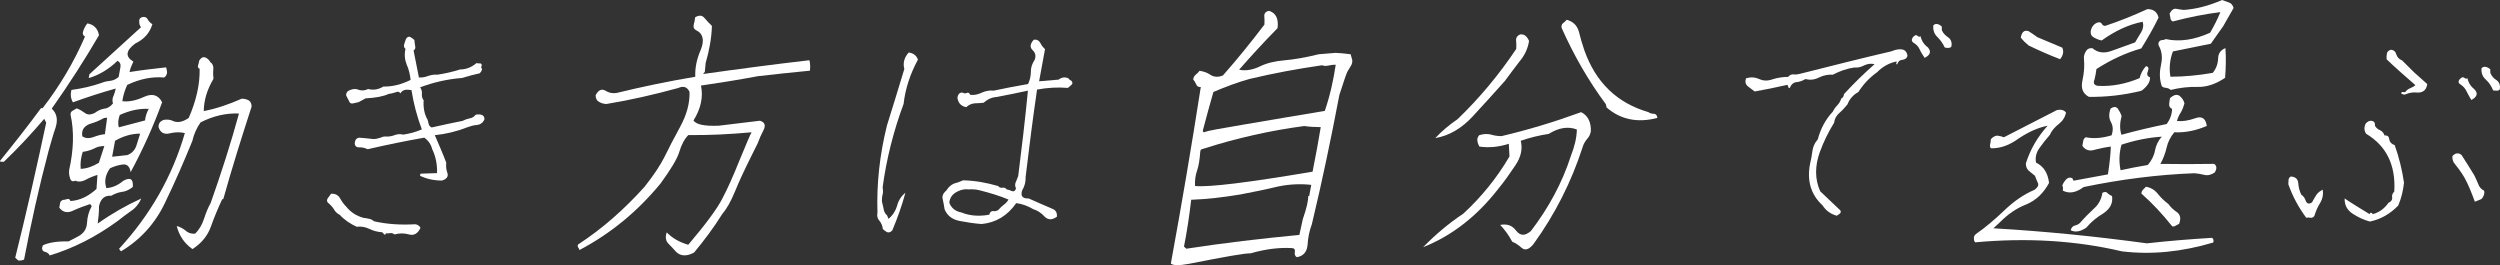
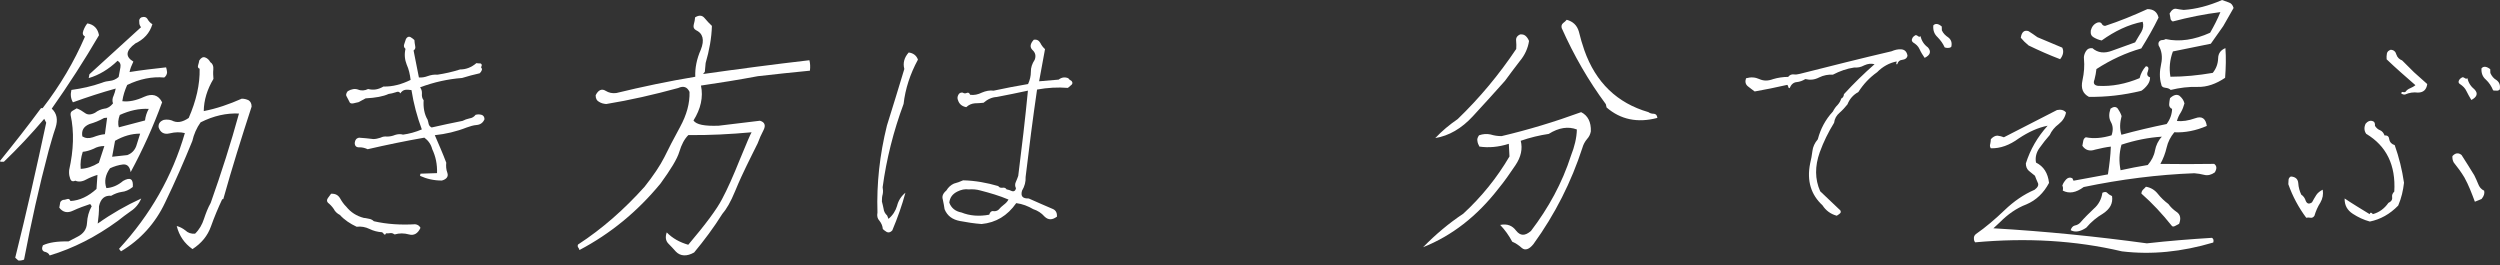
<svg xmlns="http://www.w3.org/2000/svg" id="_レイヤー_2" version="1.1" viewBox="0 0 643.908 68.291">
  <rect x="0" y="0" width="643.908" height="68.291" fill="#333333" stroke="none" />
  <defs>
    <style>
      .st0 {
        fill: #fff;
      }

      .st1 {
        fill: none;
        stroke: #fff;
        stroke-linecap: round;
        stroke-linejoin: round;
      }

      .st2 {
        display: none;
      }
    </style>
  </defs>
  <g id="_レイヤー_3">
    <g>
      <g>
        <path class="st0" d="M.379,41.658c-.222.072-.335-.07-.379-.212,3.604-4.463,7.137-8.926,10.57-13.602h.418c4.478-5.809,8.114-11.972,10.897-18.417-.562-.354-.693-.779-.41-1.558.27-.708.595-1.346,1.034-1.842,1.688.282,2.677,1.344,2.992,3.044-3.758,6.446-7.838,12.75-12.172,18.914,1.312,1.204,1.639,2.832.984,4.886-.738,2.125-1.241,4.108-1.788,5.95-2.48,9.349-4.543,18.698-6.328,28.047-.526.212-1.096.284-1.5.213l-.775-.708c2.896-11.616,5.514-23.231,7.98-34.776l-.514-.991c-3.373,3.967-6.834,7.651-10.382,11.052,0,0-.627,0-.627,0ZM19.948,60.984c1.536-.78,2.37-1.913,2.46-3.542.077-1.558.488-3.045,1.21-4.321l-.384-.566c-1.482.496-2.897.992-4.419,1.701-1.453.708-2.654.426-3.547-.777.065-.354.143-.779.208-1.133-.004-.354.256-.637.713-.85.278,0,.639-.072,1.083-.213.375-.142.696,0,.884.495,2.393-.143,4.607-1.206,6.698-3.118l.246-3.612c-.957.283-2.01.709-2.937,1.205-1.009.567-1.997.638-2.768.284-.761.354-1.196.071-1.388-.778-.231-.637-.253-1.275-.193-1.983,1.144-5.099,1.317-9.845.37-14.164-.048-.496.087-.85.473-1.063.388-.213.705-.425,1.092-.638.784.283,1.472.707,2.146,1.203.675.496,1.51.495,2.589-.072.731-.567,1.562-.922,2.423-1.063.848-.071,1.566-.567,2.196-1.347-.231-.637-.171-1.346.155-1.983.256-.637.43-1.204.547-1.841-3.593.993-7.295,2.198-11.024,3.545-.583-.991-.667-2.054-.39-3.187,2.641-.355,5.251-.923,7.857-1.844.679-.284,1.401-.426,2.11-.496.708-.072,1.457-.355,2.201-.993.156-.85.312-1.7.455-2.479s-.101-1.346-.732-1.7c-2.283,2.196-4.784,3.685-7.434,4.465l.182-.992,13.293-12.115c-.284-.354-.484-.779-.45-1.345-.105-.567.112-.992.569-1.205.735-.212,1.267-.071,1.58.496.314.566.724.991,1.229,1.274-.708,2.337-2.178,3.896-4.391,4.959-2.496,1.842-2.643,3.4-.51,4.674-.447.921-.825,1.842-.981,2.692,3.085-.498,6.213-.853,9.411-1.208.131.425.206.779.253,1.275-.021.496-.251.992-.734,1.346-3.081-.282-6.331.356-9.542,1.916-.594,1.345-1.05,2.691-1.253,4.179,1.632.212,3.507-.144,5.638-1.135,2.049-.921,3.642-.498,4.614,1.415-2.245,6.162-4.937,12.112-8.104,17.991-.228-1.416-.876-2.053-1.933-1.982-1.209.142-2.319.496-3.385.993-1.217,1.7-1.529,3.4-.936,5.099,1.475-.071,2.984-.709,4.307-1.843,1.866-1.063,2.667-.497,2.499,1.558-.979.779-1.962,1.204-2.879,1.275-.932.142-1.833.496-2.689.992-1.645-.141-2.706.709-3.139,2.692.019,1.417-.116,2.904-.331,4.462,3.601-2.551,7.332-4.678,11.208-6.45-.607,1.417-1.499,2.479-2.686,3.259-1.119.779-2.249,1.63-3.31,2.48-5.626,4.109-11.464,7.086-17.581,8.93-.244-.567-.75-.85-1.419-.991-.575-.283-.68-.85-.328-1.629,1.522-.709,3.676-1.063,6.587-.995l2.31-1.205v.003ZM26.88,37.611c-.975,0-1.919.213-2.775.709-.983.425-1.94.709-2.789.781-.481,1.487-.672,2.904-.527,4.391,1.545-.071,3.028-.567,4.673-1.56,0,0,1.418-4.321,1.418-4.321ZM23.954,35.346c1.123-.426,2.079-.709,3.068-.78l.57-4.25-.779.071c-1.243.709-2.518,1.205-3.767,1.56-1.509.638-2.109,1.63-1.838,3.188.814.496,1.637.566,2.746.212h0ZM32.788,39.945c1.123-.425,1.892-1.205,2.309-2.337.36-1.205.682-2.196,1.002-3.188-2.228,0-4.364.639-6.465,1.844l-.753,4.108s3.907-.427,3.907-.427ZM30.619,32.794c2.192-.568,4.385-1.135,6.73-1.773.125-1.062.446-2.054.964-2.975-2.481-.141-4.952.427-7.458,1.562-.417,1.133-.542,2.195-.236,3.187h0ZM62.257,25.416c.626,0,1.227.142,1.802.425.491.354.749.849.745,1.628-2.557,7.862-5.056,15.794-7.289,23.798l-.292.071c-1.029,2.196-2.015,4.533-2.874,6.942-.873,2.479-2.477,4.391-4.769,5.879-2.095-1.486-3.415-3.398-4.062-5.947.797.212,1.498.566,2.229,1.132.649.637,1.502.92,2.491.849,1.099-1.063,1.821-2.337,2.302-3.825.469-1.417,1.008-2.833,1.729-4.108,2.738-7.72,5.187-15.37,7.286-23.02-3.246-.14-6.51.569-9.885,2.27-1.025,1.417-1.755,3.117-2.136,4.817-2.145,5.242-4.442,10.554-7.019,15.866-2.505,5.312-6.349,9.563-11.35,12.54l-.51-.637c8.086-8.785,13.734-18.702,16.958-29.821-1.201-.283-2.455-.282-3.911.072-1.458.354-2.399-.211-2.848-1.556-.109-.921.355-1.559,1.325-1.913.793-.142,1.406-.071,2.063.141,1.332.708,2.694.495,4.364-.639,1.919-4.392,2.908-8.642,2.812-12.678-.391-.142-.548-.424-.388-.92.147-.425.225-.85.29-1.204.479-.709.949-.992,1.536-.78.588.212.998.637,1.312,1.204.561.354.862.991.776,1.841s-.033,1.7.033,2.479c-1.608,2.692-2.463,5.454-2.496,8.287,3.32-.639,6.591-1.773,9.776-3.191v-.002Z" />
        <path class="st0" d="M106.942,57.762c.613.071,1.049.354,1.362.92-.689,1.488-1.699,2.055-2.957,1.702-1.258-.354-2.511-.354-3.69,0-.309-.213-.631-.354-.979-.354-.431.072-.849.072-1.266.072-.135.354-.287.425-.527.212-.1-.212-.283-.354-.466-.496-1.17-.07-2.232-.354-3.256-.849-1.022-.495-2.098-.707-3.307-.565-1.668-.779-3.157-1.769-4.315-3.043-.701-.354-1.293-.92-1.594-1.558-.383-.566-.906-1.132-1.455-1.557-.353-.354-.344-.779-.057-1.204.286-.425.56-.779.833-1.133,1.127-.071,1.815.354,2.299,1.132.471.849,1.024,1.628,1.617,2.194,1.132,1.417,2.622,2.407,4.549,2.902.418,0,.81.141,1.284.212.475.07.923.283,1.276.636,3.408.778,6.919.989,10.649.775h0ZM92.31,26.324c-.431.071-.875.213-1.235.284-.362.071-.709.071-.949-.141-.258-.496-.515-.991-.772-1.487-.34-.425-.249-.921.204-1.487.938-.567,1.87-.708,2.654-.426.84.354,1.759.282,2.602-.143,1.397.354,2.62.141,3.946-.639,2.354.07,4.7-.568,6.996-1.703-.158-1.416-.469-2.762-1.014-3.965-.475-1.204-.646-2.549-.303-4.037-.366-.283-.497-.707-.35-1.132.162-.496.322-.992.469-1.417.3-.496.688-.708,1.136-.497.379.212.744.496,1.041.779.048.496.083,1.062.202,1.559.118.495-.017.849-.417,1.133.49,2.266.883,4.673,1.373,6.94.753.07,1.545-.072,2.293-.355.817-.284,1.609-.426,2.501-.355,1.862-.284,3.82-.709,5.817-1.348,1.462,0,2.876-.497,4.198-1.63.266.07.613.07,1.031.07.392.142.466.496.166.992.17.212.271.425.219.708-.134.354-.326.637-.574.85-1.527.354-2.984.709-4.537,1.206-3.673.285-7.227,1.065-10.816,2.413.339.425.514.991.48,1.557-.061.708.044,1.275.441,1.771-.129,1.841.173,3.611,1.026,5.027.075.354.219.708.28,1.133.131.424.371.637.75.849,2.61-.567,5.304-1.206,7.971-1.703.539-.284,1.135-.496,1.788-.638.64-.071,1.192-.425,1.561-.921.513-.142,1-.143,1.532,0,.461.141.744.495.767,1.132-.378.92-1.096,1.417-2.014,1.488s-1.736.354-2.553.638c-2.702,1.063-5.464,1.702-8.232,1.986.977,2.266,2.011,4.603,2.948,7.081-.085.85-.045,1.771.286,2.621.319.92-.16,1.628-1.409,1.983-2.089,0-3.891-.423-5.627-1.202l.104-.566,4.273-.143c.068-2.267-.334-4.249-1.237-6.161-.323-1.274-1.046-2.266-2.031-2.973-4.89.852-9.667,1.845-14.61,2.98-.574-.283-1.302-.495-2.067-.495-.848.071-1.257-.354-1.254-1.132.073-.779.43-1.204,1.083-1.346,1.24.07,2.467.211,3.695.353.626,0,1.209-.143,1.875-.355.54-.284,1.11-.355,1.654-.284.696,0,1.418-.142,2.097-.426.665-.212,1.375-.284,2.032-.072,1.571-.213,3.18-.639,4.842-1.347-1.213-3.257-2.121-6.656-2.667-10.126-.544-.07-1.088-.141-1.588-.07-.5.07-.983.425-1.283.921-.201-.425-.592-.566-1.201-.283-.666.213-1.249.355-1.819.426-1.37.638-3.315.993-5.917,1.136l-1.853.992-.004-.003Z" />
        <path class="st0" d="M181.089,19.065c9.006-1.278,18.139-2.486,27.386-3.552.205.779.245,1.699.133,2.691-4.534.426-8.942.924-13.419,1.421-4.904.923-9.781,1.704-14.646,2.414.638,2.974-.061,6.02-1.928,8.995.71,1.062,2.86,1.485,6.507,1.342,3.489-.426,7.048-.852,10.608-1.279,1.257.354,1.52,1.203.964,2.337-.639,1.204-1.125,2.337-1.542,3.471-1.194,2.337-2.116,4.321-2.875,5.808-.786,1.629-1.803,3.754-2.936,6.517-1.134,2.762-2.25,4.675-3.307,5.879-2.167,3.471-4.658,6.801-7.249,9.918-1.866,1.063-3.524.992-4.695-.211-.636-.708-1.272-1.416-1.921-2.053-.705-.708-.872-1.7-.442-2.904,1.524,1.558,3.361,2.548,5.542,3.185,4.442-5.242,7.398-9.209,8.701-11.759,1.373-2.55,2.915-6.021,4.587-10.2,1.754-4.25,2.739-6.587,3.026-7.012-5.521.498-10.935.783-16.283.714-1.017.992-1.778,2.48-2.311,4.25-.56,1.912-2.237,4.604-4.85,8.217-6.003,7.296-12.96,12.965-20.898,17.146-.031-.212-.131-.425-.301-.637s-.187-.495-.066-.779c6.324-4.11,11.981-9.141,17.14-14.878,2.356-2.976,3.995-5.456,5.081-7.58,1.017-2.125,2.402-4.746,4.087-7.863,1.686-3.116,2.497-6.021,2.417-8.995-.602-1.274-1.512-1.628-2.952-.991-6.229,1.702-12.407,3.122-18.507,4.115-.753-.07-1.284-.212-1.846-.565-.574-.283-.888-.85-.872-1.7.665-1.346,1.579-1.771,2.575-1.134.814.495,1.681.708,2.751.565,6.704-1.632,13.509-3.05,20.331-4.187-.084-2.195.344-4.533,1.413-6.941,1.024-2.55.571-4.25-1.293-5.099-.504-.283-.693-.778-.493-1.487.173-.566.29-1.204.325-1.771,1.022-.638,1.844-.567,2.467.211.624.778,1.216,1.345,1.865,1.982-.084,3.116-.669,6.303-1.614,9.562l-.208,2.266-.452.567v.004Z" />
        <path class="st0" d="M228.433,32.36c1.537-4.958,3.047-9.774,4.487-14.591-.411-1.557-.011-2.974,1.128-4.249,1.158.141,2.016.778,2.377,1.84-1.998,3.683-3.257,7.508-3.693,11.403-2.608,7.012-4.421,14.237-5.398,21.46.105.566.141,1.133.024,1.771-.174.567-.234,1.275-.212,1.913.161.637.324,1.274.429,1.841.078.708.392,1.274.928,1.77l.332.85c1.061-.85,1.838-2.054,2.212-3.329.316-1.346,1.094-2.55,2.155-3.4-.876,3.258-2.017,6.445-3.38,9.704-.439.496-.953.637-1.401.425-.379-.212-.745-.495-1.041-.778-.066-.779-.354-1.487-.864-2.125-.522-.566-.683-1.203-.514-2.124-.238-7.437.569-14.873,2.433-22.38h-.002ZM275.053,22.639c-2.607-.211-5.209-.068-7.946.429-1.086,7.436-2.058,15.014-2.948,22.521.058,1.204-.22,2.337-.928,3.542-.399,1.417.18,2.053,1.725,1.982,2.129.919,4.244,1.91,6.317,2.759.701.354,1.001.991.972,1.912-1.214.92-2.258.921-3.203,0-.806-.921-1.803-1.558-2.921-1.911-1.319-.778-2.748-1.345-4.379-1.556-2.269,3.258-5.239,5.03-8.925,5.385-1.854-.141-3.751-.423-5.566-.776-1.884-.354-3.248-1.273-3.967-3.043-.079-.708-.272-1.558-.451-2.479-.262-.85.007-1.559.916-2.337.503-.85,1.165-1.417,1.926-1.771.805-.213,1.623-.497,2.383-.851,3.121.069,6.15.635,9.058,1.483.213.354.605.496,1.105.424.5-.071.823.07,1.036.424.475.071.867.212,1.315.425.587.212.987-.071,1.104-.709-.258-.495-.292-1.062-.063-1.558.244-.567.487-1.134.647-1.629.933-7.365,1.797-14.731,2.495-21.955-2.68.568-5.36,1.135-8.027,1.632-1.266.071-2.332.567-3.406,1.489-.778.071-1.557.142-2.253.142-.779.071-1.528.355-2.201.993-1.075-.212-1.807-.778-2.112-1.77-.202-.424-.193-.85.038-1.346.23-.496.617-.708,1.161-.638.31.213.645.284,1.101.071.304-.142.627,0,.814.496,1.018.141,2.032-.072,3.028-.568.983-.425,2.066-.638,3.016-.497,2.972-.639,5.93-1.207,8.875-1.703.46-.992.725-2.055.724-3.187-.027-.992.307-2.054.977-3.046.39-.991.198-1.841-.577-2.549-.705-.708-.62-1.558.341-2.621.723-.142,1.297.141,1.668.778.357.708.753,1.204,1.233,1.629-.507,2.762-1.014,5.524-1.52,8.286,1.697-.143,3.324-.285,5.021-.427.813-.637,1.661-.709,2.501-.355.213.354.536.496.845.708.34.424.262.849-.29,1.204l-.661.566.002.002ZM258.531,52.744c.483-.354.908-.779,1.221-1.346-2.325-.991-4.771-1.698-7.23-2.334-.992-.283-1.954-.354-3.012-.283-1.018-.141-1.962.072-2.958.568-1.231.637-1.875,1.488-2.051,2.833.506,1.416,1.603,2.266,3.153,2.548,2.071.849,4.539,1.061,7.137.563.186-.637.529-.991,1.004-.921.474.071.976,0,1.388-.354.439-.496.865-.92,1.348-1.275h0Z" />
-         <path class="st0" d="M348.292,15.458c.048.496-.043.991-.343,1.487s-.586.921-.898,1.488c-.326.637-.968,2.621-2.079,6.02-2.084,10.978-4.402,22.098-7.082,33.288-.672,1.771-.997,3.542-1.1,5.241-.142,1.912-1.104,2.975-2.756,3.259-.449-.212-.637-.708-.532-1.274.116-.638-.097-.992-.641-1.062-3.512-.211-7.084.286-10.761,1.35-1.31-.07-6.561.852-15.881,2.698-2.597.497-4.116.426-4.652-.069,2.78-15.157,5.352-30.313,7.714-45.469-.64.071-1.006-.212-1.193-.708-.257-.495-.458-.92-.754-1.204.022-.496.238-.921.652-1.275.413-.354.743-.638.948-.992,1.088.142,2.067.495,2.869,1.062.871.566,1.972.636,3.177.14,3.69-4.18,7.198-8.501,10.688-13.106.047-.637.038-1.346-.028-2.124-.066-.779.374-1.275,1.234-1.417,1.776.566,2.479,2.053,2.176,4.46-3.422,3.472-6.73,7.084-9.9,10.698,1.606.354,3.399.07,5.226-.781,1.84-.922,3.95-1.418,6.426-1.632,2.477-.213,5.422-.71,8.851-1.561l4.312-.356c.835,0,2.133.141,3.904.353l.423,1.487h0ZM337.184,50.588l.546-2.974c-3.139-.353-6.45-.139-9.809.712-1.457.355-4.359.993-8.541,1.774-4.307.71-8.437,1.207-12.57,1.351-.514,4.321-1.102,8.287-1.861,12.041l.593.566c9.742-1.491,19.35-2.628,29.127-3.552l.879-4.037c1.033-2.975,1.467-4.958,1.384-6.021l.252.142v-.002ZM340.18,32.74c-1.463,0-2.843-.069-4.266-.281-8.562,1.137-17.269,3.053-26.074,5.888-.501.072-.679.284-.701.779-.142,1.913-.358,3.471-.814,4.816-.442,1.275-.632,2.691-.519,3.966,3.487.353,13.524-.855,30.267-3.695.823-4.107,1.524-7.932,2.105-11.474h.002ZM344.033,16.664c-.626,0-1.196.071-1.849.212-.652.143-1.14.143-1.657-.07-6.366.923-12.562,2.059-18.753,3.548-3.08.852-6.226,2.057-9.244,3.332-.946,3.259-1.822,6.516-2.724,9.916.048.496.244.567.631.354.387-.213,3.776-.851,10.168-1.917,6.751-1.136,13.658-2.342,20.619-3.478,1.354-3.966,2.221-7.933,2.809-11.898h0Z" />
        <path class="st0" d="M404.628,40.08c.903-2.267,1.472-4.604,1.514-6.729-2.213-.849-4.645-.494-7.24,1.136-2.363.355-4.765.922-7.219,1.773.529,2.053.07,4.178-1.365,6.303-1.434,2.125-2.854,4.179-4.376,6.021-5.56,7.156-11.969,12.115-19.408,15.093,3.174-3.259,6.631-6.164,10.358-8.644,4.691-4.322,8.651-9.21,11.893-14.736l-.168-3.257c-2.663.851-5.209,1.064-7.58.711-.258-.496-.458-.92-.506-1.416-.118-.496.029-.921.411-1.487,1.04-.354,1.958-.426,2.964-.214.923.283,1.803.424,2.847.424,6.912-1.632,13.695-3.688,20.486-6.169,1.724.849,2.596,2.548,2.502,4.957-.144.779-.469,1.416-.99,1.983-.535.637-.956,1.416-1.169,2.195-2.877,8.854-7.043,17.141-12.637,24.863-1.082,1.346-2.122,1.7-2.967.993-.775-.708-1.646-1.274-2.486-1.628-.828-1.558-1.878-3.044-3.105-4.318,1.805-.355,3.106.14,4.112,1.485,1.076,1.345,2.247,1.416,3.817.069,4.489-5.88,8.039-12.326,10.312-19.409h0ZM379.333,29.963c-2.869,3.117-6.145,5.03-9.66,5.598,1.73-1.842,3.7-3.472,5.771-4.889,5.665-5.455,10.668-11.477,15.08-18.065.06-.708.037-1.346-.028-2.125-.079-.708.233-1.274,1.064-1.629.487,0,.905,0,1.327.354.423.354.693.778.937,1.345-.267,1.841-1.093,3.683-2.423,5.241-1.286,1.7-2.56,3.33-3.777,5.03-2.634,2.975-5.421,6.021-8.29,9.139h0ZM413.603,26.833c-4.466-6.017-8.215-12.532-11.371-19.612-.117-.496-.039-.921.373-1.275.4-.283.661-.567.922-.85,1.593.424,2.665,1.416,3.132,3.044.397,1.628.864,3.257,1.414,4.814,2.937,8.285,8.437,13.594,16.503,15.928.365.283.827.424,1.453.424.475.07.771.354.851,1.062-5.121,1.348-9.478.429-13.084-2.686l-.192-.85h0Z" />
        <path class="st0" d="M451.942,23.56c-.549-.424-1.167-.849-1.772-1.345s-.753-1.203-.459-2.054c1.249-.354,2.35-.284,3.442.211,1.093.495,2.207.495,3.551,0,1.18-.355,2.542-.567,3.864-.568.37-.496.896-.709,1.439-.638.475.07,1.044,0,1.559-.143,7.883-1.986,15.696-3.972,23.624-5.816.83-.354,1.635-.567,2.527-.497s1.415.637,1.581,1.628c-.117.637-.6.992-1.31,1.063-.709.071-1.121.425-1.32,1.133h-.279l.13-.708c-1.875.355-3.658,1.347-5.032,2.764-2,1.417-3.566,3.117-4.835,5.101-1.396.779-2.287,1.842-2.812,3.188-.63.779-1.329,1.558-2.073,2.196-.744.638-1.247,1.488-1.373,2.55-1.485,2.408-2.707,4.888-3.688,7.579-1.289,3.612-1.273,6.94.105,10.056l5.217,4.956c.145.354.105.566-.143.779s-.565.425-.8.567c-1.594-.425-2.817-1.344-3.685-2.69-2.918-2.69-4.078-6.23-3.178-10.763.251-.992.459-2.125.598-3.258.112-.992.586-2.055,1.381-2.976.702-2.691,1.98-5.099,3.889-7.154.325-.637.709-1.205,1.217-1.7.439-.496.739-.992.926-1.629.457-.213.673-.638.695-1.134,2.525-2.762,5.151-5.313,7.892-7.722-.866-.212-1.716-.141-2.629.284-.927.497-1.718.638-2.61.568-1.932.284-3.72.922-5.49,1.843-1.171-.07-2.393.143-3.542.71-1.23.638-2.357.709-3.559.426-.705.425-1.453.708-2.231.78-.849.07-1.44.638-1.818,1.559-.209,0-.321-.142-.353-.354-.03-.213-.13-.425-.257-.495l-4.277.922-4.111.78v.002ZM494.032,9.309c.17.212.448.212.626,0,.267,1.204.92,2.195,1.904,2.903.92,1.062.611,1.982-.842,2.692-.496-.708-.98-1.487-1.325-2.266-.344-.779-.949-1.274-1.637-1.699-.366-.283-.441-.637-.224-1.062.135-.354.465-.638.922-.85.195.07.392.142.575.283h.001ZM500.153,7.819c.345.779.937,1.345,1.681,1.84.732.566.994,1.416.742,2.407-.247.213-.539.284-.887.284s-.614-.071-.811-.141c-.444-.992-1.055-1.841-1.817-2.62-.831-.779-1.219-1.699-1.112-3.045.522-.566,1.275-.496,2.177.283l.027.992h0Z" />
        <path class="st0" d="M570.058,62.464c-8.101,2.411-15.902,3.193-23.532,2.275-12.013-2.828-24.624-3.531-37.796-2.322-.17-.212-.326-.496-.318-.921-.048-.496.087-.85.499-1.204,2.554-1.772,5.032-3.897,7.397-6.165,2.364-2.268,4.918-4.039,7.715-5.244.883-.638,1.14-1.275.825-1.842-.301-.637-.532-1.274-.719-1.77-.55-.425-1.028-.85-1.577-1.275-.536-.495-.767-1.132-.764-1.912,1.15-3.612,2.988-6.799,5.609-9.705-2.527.497-4.963,1.631-7.421,3.261-2.414,1.771-4.797,2.622-7.221,2.552-.215-.354-.288-.708-.141-1.134.078-.425.155-.85.151-1.204.521-.566,1.074-.92,1.7-.921.614.071,1.145.212,1.663.424l13.68-7.016c1.014-.213,1.81,0,2.319.636-.208,1.133-.808,2.125-1.868,2.975-1.049.779-1.856,1.771-2.33,2.833-.878.992-1.782,2.125-2.63,3.33-.835,1.133-1.15,2.479-.897,3.754,1.977.991,3.058,2.69,3.355,5.239-1.386,2.621-3.324,4.463-5.817,5.526-2.618.993-4.867,2.623-6.833,4.606l-1.677,1.558c13.363.774,26.625,2.114,39.528,3.879,5.618-.639,11.127-1.066,16.761-1.422.379.212.51.637.337,1.204l.002.005ZM522.467,8.022c.745.495,1.56.991,2.29,1.557l6.4,2.688c.457.92.262,1.982-.546,2.975-2.799-1.062-5.503-2.264-8.124-3.538-.788-.638-1.493-1.345-2.003-1.983.203-1.487.935-2.053,1.982-1.7h.001ZM570.292,42.209c.674.496.753,1.204.153,2.195-.882.638-1.826.851-2.692.638-.866-.212-1.676-.354-2.568-.424-9.464.358-18.944,1.566-28.5,3.553-2.013,1.488-3.735,1.772-5.391.923.091-.496.1-.921-.113-1.274.186-.638.556-1.134.995-1.629.508-.496,1.008-.567,1.583-.284l.301.637,8.862-1.632c.372-2.408.662-4.745.756-7.153-1.279.142-2.585.426-4.043.78-1.413.496-2.531.143-3.298-.99.077-.425.155-.85.233-1.275.078-.425.269-.708.656-.921,2.08.425,4.277.211,6.636-.498.455-1.346.385-2.479-.199-3.47-.515-.992-.528-2.054-.072-3.4.8-.566,1.427-.567,1.88,0,.383.566.753,1.204.972,1.912-.451,1.7-.528,3.258-.048,4.815,3.885-1.064,7.813-1.986,11.647-2.767.917-1.204,1.372-2.55,1.41-3.896-.519-.212-.788-.637-.754-1.204.021-.496.125-1.062.216-1.558.923-.85,1.728-1.063,2.415-.639.605.496,1.115,1.133,1.307,1.982-.212.779-.494,1.559-.902,2.267-.478.708-.83,1.488-1.043,2.267,1.366.141,2.938-.071,4.726-.71,1.719-.638,2.703.07,2.978,1.982-2.797,1.205-5.615,1.773-8.375,1.632-.986,1.205-1.638,2.479-1.981,3.966-.329,1.417-.88,2.904-1.601,4.18,4.582.068,9.177.066,13.855-.006h0ZM542.805,49.727c.353.354.731.566,1.18.778.276,1.912-.54,3.329-2.362,4.534-1.562.921-3.035,2.125-4.284,3.613-1.504.992-2.81,1.276-4.015.639.186-.637.542-1.062,1.056-1.204.5-.071,1.039-.354,1.384-.709,1.15-1.346,2.334-2.48,3.517-3.613,1.239-1.063,1.986-2.479,2.216-4.108.539-.284,1.026-.284,1.31.07h-.002ZM544.035,13.042c2.093-.78,4.02-1.418,5.891-2.127.517-.921,1.103-1.842,1.606-2.691.518-.921.604-1.771.342-2.621-3.681.71-7.195,2.41-10.561,4.82-.741-.141-1.385-.424-2.017-.778-.631-.354-.888-.85-.788-1.771.251-.991.799-1.7,1.698-2.055.514-.142.85-.071,1.076.212.2.425.51.637.927.637,3.702-1.205,7.317-2.694,10.888-4.324,1.532,0,2.517.707,2.87,2.194-1.342,2.762-2.867,5.383-4.448,7.934-3.968,1.134-7.844,2.907-11.558,5.316-.086.85-.255,1.771-.493,2.692-.378.92-.135,1.487.885,1.628,3.581.211,7.192-.499,10.737-1.987.277-1.133.821-2.195,1.603-3.045.627,0,.827.424.533,1.274-.353.779-.178,1.345.549,1.558.022.637-.164,1.274-.629,1.913-.466.638-1.057,1.204-1.609,1.559-4.594,1.135-9.141,1.633-13.514,1.563-1.586-.849-2.104-2.194-1.657-4.249.433-1.983.549-3.753.386-5.524-.092-.637.107-1.345.503-1.983.396-.637.923-.85,1.675-.78,1.381,1.203,3.082,1.416,5.105.635ZM555.053,38.745c.234-1.275.816-2.55,1.765-3.542-3.45.214-6.923.924-10.403,2.059-.625,2.267-.666,4.391-.233,6.586,2.319-.497,4.708-.993,7-1.349.975-1.133,1.612-2.337,1.872-3.754h-.001ZM560.639,54.606c.927.637,1.163,1.628.624,3.045-.387.213-.691.354-1.079.567-.387.213-.722.142-.878-.141-2.38-2.974-4.937-5.734-7.754-8.212-.005-.354.13-.708.391-.992.248-.213.509-.496.77-.779,1.284.212,2.281.849,3.074,1.84.792.991,1.682,1.84,2.722,2.619.497.708,1.202,1.416,2.131,2.053h0ZM569.424,11.262l-9.763,1.986c-.809,2.125-1.015,4.392-.639,6.516,3.552,0,7.167-.357,10.904-.996.904-1.133,1.334-2.338,1.385-3.753.024-1.275.668-2.126,1.873-2.622.186,2.408.122,5.029-.08,7.649-2.305,1.559-4.688,2.41-7.043,2.34-2.354-.069-4.634.215-6.967.782-.352-.354-.814-.495-1.427-.565-.614-.071-.98-.354-1.016-.92-.479-1.558-.434-3.329-.025-5.17.407-1.841.149-3.47-.649-4.814-.161-.638.069-1.134.665-1.346.418,0,.778-.071,1.166-.284,3.547.778,7.341.209,11.438-1.633,1.021-1.771,1.89-3.471,2.646-5.312-4.06.497-8.254,1.349-12.277,2.413-.379-.213-.605-.496-.597-.92-.075-.354-.137-.78-.211-1.133.517-.921,1.082-1.346,1.753-1.205.67.142,1.284.212,1.897.283,3.172-.214,6.461-1.065,9.867-2.554.518.213,1.105.424,1.764.637.657.212.983.708,1.201,1.416l-2.668,4.675-3.198,4.534v-.004Z" />
        <path class="st0" d="M589.387,47.442c-.005-.354.06-.708.056-1.062-.005-.354.199-.708.587-.921,1.17.071,1.832.636,1.915,1.699.072,1.133.377,2.125.778,2.975.562.353.945.92,1.163,1.628.344.778.889.849,1.605.353.326-.637.723-1.275,1.117-1.913.383-.567.948-.992,1.64-1.346.196,1.204,0,2.267-.61,3.329-.683,1.063-1.17,2.196-1.529,3.4-.287.425-.661.567-.996.496-.405-.07-.753-.07-1.114,0-1.956-2.619-3.512-5.522-4.611-8.638h-.001ZM616.126,50.831c-.092-.638.125-1.062.552-1.488.411-6.799-2.021-11.755-7.229-14.87-.554-.778-.594-1.699-.146-2.62.534-.637,1.131-.851,1.661-.709.601.141.801.566.74,1.275.327.496.736.92,1.325,1.132.518.212.914.708,1.146,1.345.778-.071,1.132.283,1.211.991.135.779.67,1.274,1.397,1.487,1.1,3.116,1.907,6.302,2.398,9.702-.226,1.982-.646,3.896-1.496,5.878-2.145,2.196-4.55,3.542-7.299,4.11-1.593-.424-3.064-1.132-4.371-1.981-1.433-.92-2.173-2.195-2.127-3.964,2.107,1.415,4.241,2.689,6.431,4.034.121-.284.218-.425.414-.354.194.07.309.212.422.354,1.609-.426,2.975-1.417,4.014-2.905.679-.283,1.048-.779.956-1.417h0ZM625.168,21.65c-.203,1.487-1.028,2.195-2.421,2.196-1.088-.141-2.159,0-3.294.497-.361.071-.684-.07-.993-.282.065-.354.218-.425.483-.355.195.071.404.071.64-.07.287-.425.687-.709,1.213-.921.457-.213.914-.425,1.326-.78-2.521-2.194-5.043-4.389-7.411-6.654-.049-.496-.027-.991.063-1.487.091-.496.422-.779,1.017-.992.754.07,1.232.495,1.438,1.273.219.708.755,1.204,1.469,1.487l3.062,3.043,3.409,3.044h0ZM637.288,45.157c.357.708.702,1.487.989,2.195.275.779.785,1.416,1.556,1.769.148.708-.038,1.346-.668,2.126-.526.212-1.135.496-1.731.708-.794-2.125-1.588-4.249-2.687-6.231-.798-1.345-1.747-2.62-2.767-3.894-.257-.496-.375-.991-.328-1.629.783-.85,1.562-.921,2.35-.283,1.081,1.699,2.218,3.469,3.286,5.239h0ZM634.912,20.159c.182.142.391.141.626,0,.21,1.133.864,2.125,1.834,2.903.933.991.624,1.912-.841,2.692-.484-.779-.897-1.558-1.255-2.266-.345-.779-.938-1.345-1.683-1.84-.379-.212-.452-.566-.235-.992.204-.354.534-.637.979-.779.196.07.392.142.575.283h0ZM641.424,18.811c.344.779.854,1.416,1.612,1.84.73.566,1.006,1.345.811,2.408-.247.212-.552.354-.888.284-.348,0-.626,0-.821-.071-.433-1.062-1.029-1.982-1.861-2.761-.845-.708-1.22-1.699-1.138-2.903.533-.638,1.344-.496,2.258.211l.027.992h0Z" />
      </g>
      <g class="st2">
-         <path class="st1" d="M.379,41.658c-.222.072-.335-.07-.379-.212,3.604-4.463,7.137-8.926,10.57-13.602h.418c4.478-5.809,8.114-11.972,10.897-18.417-.562-.354-.693-.779-.41-1.558.27-.708.595-1.346,1.034-1.842,1.688.282,2.677,1.344,2.992,3.044-3.758,6.446-7.838,12.75-12.172,18.914,1.312,1.204,1.639,2.832.984,4.886-.738,2.125-1.241,4.108-1.788,5.95-2.48,9.349-4.543,18.698-6.328,28.047-.526.212-1.096.284-1.5.213l-.775-.708c2.896-11.616,5.514-23.231,7.98-34.776l-.514-.991c-3.373,3.967-6.834,7.651-10.382,11.052,0,0-.627,0-.627,0ZM19.948,60.984c1.536-.78,2.37-1.913,2.46-3.542.077-1.558.488-3.045,1.21-4.321l-.384-.566c-1.482.496-2.897.992-4.419,1.701-1.453.708-2.654.426-3.547-.777.065-.354.143-.779.208-1.133-.004-.354.256-.637.713-.85.278,0,.639-.072,1.083-.213.375-.142.696,0,.884.495,2.393-.143,4.607-1.206,6.698-3.118l.246-3.612c-.957.283-2.01.709-2.937,1.205-1.009.567-1.997.638-2.768.284-.761.354-1.196.071-1.388-.778-.231-.637-.253-1.275-.193-1.983,1.144-5.099,1.317-9.845.37-14.164-.048-.496.087-.85.473-1.063.388-.213.705-.425,1.092-.638.784.283,1.472.707,2.146,1.203.675.496,1.51.495,2.589-.072.731-.567,1.562-.922,2.423-1.063.848-.071,1.566-.567,2.196-1.347-.231-.637-.171-1.346.155-1.983.256-.637.43-1.204.547-1.841-3.593.993-7.295,2.198-11.024,3.545-.583-.991-.667-2.054-.39-3.187,2.641-.355,5.251-.923,7.857-1.844.679-.284,1.401-.426,2.11-.496.708-.072,1.457-.355,2.201-.993.156-.85.312-1.7.455-2.479s-.101-1.346-.732-1.7c-2.283,2.196-4.784,3.685-7.434,4.465l.182-.992,13.293-12.115c-.284-.354-.484-.779-.45-1.345-.105-.567.112-.992.569-1.205.735-.212,1.267-.071,1.58.496.314.566.724.991,1.229,1.274-.708,2.337-2.178,3.896-4.391,4.959-2.496,1.842-2.643,3.4-.51,4.674-.447.921-.825,1.842-.981,2.692,3.085-.498,6.213-.853,9.411-1.208.131.425.206.779.253,1.275-.021.496-.251.992-.734,1.346-3.081-.282-6.331.356-9.542,1.916-.594,1.345-1.05,2.691-1.253,4.179,1.632.212,3.507-.144,5.638-1.135,2.049-.921,3.642-.498,4.614,1.415-2.245,6.162-4.937,12.112-8.104,17.991-.228-1.416-.876-2.053-1.933-1.982-1.209.142-2.319.496-3.385.993-1.217,1.7-1.529,3.4-.936,5.099,1.475-.071,2.984-.709,4.307-1.843,1.866-1.063,2.667-.497,2.499,1.558-.979.779-1.962,1.204-2.879,1.275-.932.142-1.833.496-2.689.992-1.645-.141-2.706.709-3.139,2.692.019,1.417-.116,2.904-.331,4.462,3.601-2.551,7.332-4.678,11.208-6.45-.607,1.417-1.499,2.479-2.686,3.259-1.119.779-2.249,1.63-3.31,2.48-5.626,4.109-11.464,7.086-17.581,8.93-.244-.567-.75-.85-1.419-.991-.575-.283-.68-.85-.328-1.629,1.522-.709,3.676-1.063,6.587-.995l2.31-1.205v.003ZM26.88,37.611c-.975,0-1.919.213-2.775.709-.983.425-1.94.709-2.789.781-.481,1.487-.672,2.904-.527,4.391,1.545-.071,3.028-.567,4.673-1.56,0,0,1.418-4.321,1.418-4.321ZM23.954,35.346c1.123-.426,2.079-.709,3.068-.78l.57-4.25-.779.071c-1.243.709-2.518,1.205-3.767,1.56-1.509.638-2.109,1.63-1.838,3.188.814.496,1.637.566,2.746.212h0ZM32.788,39.945c1.123-.425,1.892-1.205,2.309-2.337.36-1.205.682-2.196,1.002-3.188-2.228,0-4.364.639-6.465,1.844l-.753,4.108s3.907-.427,3.907-.427ZM30.619,32.794c2.192-.568,4.385-1.135,6.73-1.773.125-1.062.446-2.054.964-2.975-2.481-.141-4.952.427-7.458,1.562-.417,1.133-.542,2.195-.236,3.187h0ZM62.257,25.416c.626,0,1.227.142,1.802.425.491.354.749.849.745,1.628-2.557,7.862-5.056,15.794-7.289,23.798l-.292.071c-1.029,2.196-2.015,4.533-2.874,6.942-.873,2.479-2.477,4.391-4.769,5.879-2.095-1.486-3.415-3.398-4.062-5.947.797.212,1.498.566,2.229,1.132.649.637,1.502.92,2.491.849,1.099-1.063,1.821-2.337,2.302-3.825.469-1.417,1.008-2.833,1.729-4.108,2.738-7.72,5.187-15.37,7.286-23.02-3.246-.14-6.51.569-9.885,2.27-1.025,1.417-1.755,3.117-2.136,4.817-2.145,5.242-4.442,10.554-7.019,15.866-2.505,5.312-6.349,9.563-11.35,12.54l-.51-.637c8.086-8.785,13.734-18.702,16.958-29.821-1.201-.283-2.455-.282-3.911.072-1.458.354-2.399-.211-2.848-1.556-.109-.921.355-1.559,1.325-1.913.793-.142,1.406-.071,2.063.141,1.332.708,2.694.495,4.364-.639,1.919-4.392,2.908-8.642,2.812-12.678-.391-.142-.548-.424-.388-.92.147-.425.225-.85.29-1.204.479-.709.949-.992,1.536-.78.588.212.998.637,1.312,1.204.561.354.862.991.776,1.841s-.033,1.7.033,2.479c-1.608,2.692-2.463,5.454-2.496,8.287,3.32-.639,6.591-1.773,9.776-3.191v-.002Z" />
+         <path class="st1" d="M.379,41.658c-.222.072-.335-.07-.379-.212,3.604-4.463,7.137-8.926,10.57-13.602h.418c4.478-5.809,8.114-11.972,10.897-18.417-.562-.354-.693-.779-.41-1.558.27-.708.595-1.346,1.034-1.842,1.688.282,2.677,1.344,2.992,3.044-3.758,6.446-7.838,12.75-12.172,18.914,1.312,1.204,1.639,2.832.984,4.886-.738,2.125-1.241,4.108-1.788,5.95-2.48,9.349-4.543,18.698-6.328,28.047-.526.212-1.096.284-1.5.213l-.775-.708c2.896-11.616,5.514-23.231,7.98-34.776l-.514-.991c-3.373,3.967-6.834,7.651-10.382,11.052,0,0-.627,0-.627,0ZM19.948,60.984c1.536-.78,2.37-1.913,2.46-3.542.077-1.558.488-3.045,1.21-4.321l-.384-.566c-1.482.496-2.897.992-4.419,1.701-1.453.708-2.654.426-3.547-.777.065-.354.143-.779.208-1.133-.004-.354.256-.637.713-.85.278,0,.639-.072,1.083-.213.375-.142.696,0,.884.495,2.393-.143,4.607-1.206,6.698-3.118l.246-3.612c-.957.283-2.01.709-2.937,1.205-1.009.567-1.997.638-2.768.284-.761.354-1.196.071-1.388-.778-.231-.637-.253-1.275-.193-1.983,1.144-5.099,1.317-9.845.37-14.164-.048-.496.087-.85.473-1.063.388-.213.705-.425,1.092-.638.784.283,1.472.707,2.146,1.203.675.496,1.51.495,2.589-.072.731-.567,1.562-.922,2.423-1.063.848-.071,1.566-.567,2.196-1.347-.231-.637-.171-1.346.155-1.983.256-.637.43-1.204.547-1.841-3.593.993-7.295,2.198-11.024,3.545-.583-.991-.667-2.054-.39-3.187,2.641-.355,5.251-.923,7.857-1.844.679-.284,1.401-.426,2.11-.496.708-.072,1.457-.355,2.201-.993.156-.85.312-1.7.455-2.479s-.101-1.346-.732-1.7c-2.283,2.196-4.784,3.685-7.434,4.465l.182-.992,13.293-12.115c-.284-.354-.484-.779-.45-1.345-.105-.567.112-.992.569-1.205.735-.212,1.267-.071,1.58.496.314.566.724.991,1.229,1.274-.708,2.337-2.178,3.896-4.391,4.959-2.496,1.842-2.643,3.4-.51,4.674-.447.921-.825,1.842-.981,2.692,3.085-.498,6.213-.853,9.411-1.208.131.425.206.779.253,1.275-.021.496-.251.992-.734,1.346-3.081-.282-6.331.356-9.542,1.916-.594,1.345-1.05,2.691-1.253,4.179,1.632.212,3.507-.144,5.638-1.135,2.049-.921,3.642-.498,4.614,1.415-2.245,6.162-4.937,12.112-8.104,17.991-.228-1.416-.876-2.053-1.933-1.982-1.209.142-2.319.496-3.385.993-1.217,1.7-1.529,3.4-.936,5.099,1.475-.071,2.984-.709,4.307-1.843,1.866-1.063,2.667-.497,2.499,1.558-.979.779-1.962,1.204-2.879,1.275-.932.142-1.833.496-2.689.992-1.645-.141-2.706.709-3.139,2.692.019,1.417-.116,2.904-.331,4.462,3.601-2.551,7.332-4.678,11.208-6.45-.607,1.417-1.499,2.479-2.686,3.259-1.119.779-2.249,1.63-3.31,2.48-5.626,4.109-11.464,7.086-17.581,8.93-.244-.567-.75-.85-1.419-.991-.575-.283-.68-.85-.328-1.629,1.522-.709,3.676-1.063,6.587-.995l2.31-1.205v.003ZM26.88,37.611c-.975,0-1.919.213-2.775.709-.983.425-1.94.709-2.789.781-.481,1.487-.672,2.904-.527,4.391,1.545-.071,3.028-.567,4.673-1.56,0,0,1.418-4.321,1.418-4.321ZM23.954,35.346c1.123-.426,2.079-.709,3.068-.78l.57-4.25-.779.071c-1.243.709-2.518,1.205-3.767,1.56-1.509.638-2.109,1.63-1.838,3.188.814.496,1.637.566,2.746.212h0ZM32.788,39.945c1.123-.425,1.892-1.205,2.309-2.337.36-1.205.682-2.196,1.002-3.188-2.228,0-4.364.639-6.465,1.844l-.753,4.108s3.907-.427,3.907-.427ZM30.619,32.794c2.192-.568,4.385-1.135,6.73-1.773.125-1.062.446-2.054.964-2.975-2.481-.141-4.952.427-7.458,1.562-.417,1.133-.542,2.195-.236,3.187h0Zc.626,0,1.227.142,1.802.425.491.354.749.849.745,1.628-2.557,7.862-5.056,15.794-7.289,23.798l-.292.071c-1.029,2.196-2.015,4.533-2.874,6.942-.873,2.479-2.477,4.391-4.769,5.879-2.095-1.486-3.415-3.398-4.062-5.947.797.212,1.498.566,2.229,1.132.649.637,1.502.92,2.491.849,1.099-1.063,1.821-2.337,2.302-3.825.469-1.417,1.008-2.833,1.729-4.108,2.738-7.72,5.187-15.37,7.286-23.02-3.246-.14-6.51.569-9.885,2.27-1.025,1.417-1.755,3.117-2.136,4.817-2.145,5.242-4.442,10.554-7.019,15.866-2.505,5.312-6.349,9.563-11.35,12.54l-.51-.637c8.086-8.785,13.734-18.702,16.958-29.821-1.201-.283-2.455-.282-3.911.072-1.458.354-2.399-.211-2.848-1.556-.109-.921.355-1.559,1.325-1.913.793-.142,1.406-.071,2.063.141,1.332.708,2.694.495,4.364-.639,1.919-4.392,2.908-8.642,2.812-12.678-.391-.142-.548-.424-.388-.92.147-.425.225-.85.29-1.204.479-.709.949-.992,1.536-.78.588.212.998.637,1.312,1.204.561.354.862.991.776,1.841s-.033,1.7.033,2.479c-1.608,2.692-2.463,5.454-2.496,8.287,3.32-.639,6.591-1.773,9.776-3.191v-.002Z" />
        <path class="st1" d="M106.942,57.762c.613.071,1.049.354,1.362.92-.689,1.488-1.699,2.055-2.957,1.702-1.258-.354-2.511-.354-3.69,0-.309-.213-.631-.354-.979-.354-.431.072-.849.072-1.266.072-.135.354-.287.425-.527.212-.1-.212-.283-.354-.466-.496-1.17-.07-2.232-.354-3.256-.849-1.022-.495-2.098-.707-3.307-.565-1.668-.779-3.157-1.769-4.315-3.043-.701-.354-1.293-.92-1.594-1.558-.383-.566-.906-1.132-1.455-1.557-.353-.354-.344-.779-.057-1.204.286-.425.56-.779.833-1.133,1.127-.071,1.815.354,2.299,1.132.471.849,1.024,1.628,1.617,2.194,1.132,1.417,2.622,2.407,4.549,2.902.418,0,.81.141,1.284.212.475.07.923.283,1.276.636,3.408.778,6.919.989,10.649.775h0ZM92.31,26.324c-.431.071-.875.213-1.235.284-.362.071-.709.071-.949-.141-.258-.496-.515-.991-.772-1.487-.34-.425-.249-.921.204-1.487.938-.567,1.87-.708,2.654-.426.84.354,1.759.282,2.602-.143,1.397.354,2.62.141,3.946-.639,2.354.07,4.7-.568,6.996-1.703-.158-1.416-.469-2.762-1.014-3.965-.475-1.204-.646-2.549-.303-4.037-.366-.283-.497-.707-.35-1.132.162-.496.322-.992.469-1.417.3-.496.688-.708,1.136-.497.379.212.744.496,1.041.779.048.496.083,1.062.202,1.559.118.495-.017.849-.417,1.133.49,2.266.883,4.673,1.373,6.94.753.07,1.545-.072,2.293-.355.817-.284,1.609-.426,2.501-.355,1.862-.284,3.82-.709,5.817-1.348,1.462,0,2.876-.497,4.198-1.63.266.07.613.07,1.031.07.392.142.466.496.166.992.17.212.271.425.219.708-.134.354-.326.637-.574.85-1.527.354-2.984.709-4.537,1.206-3.673.285-7.227,1.065-10.816,2.413.339.425.514.991.48,1.557-.061.708.044,1.275.441,1.771-.129,1.841.173,3.611,1.026,5.027.075.354.219.708.28,1.133.131.424.371.637.75.849,2.61-.567,5.304-1.206,7.971-1.703.539-.284,1.135-.496,1.788-.638.64-.071,1.192-.425,1.561-.921.513-.142,1-.143,1.532,0,.461.141.744.495.767,1.132-.378.92-1.096,1.417-2.014,1.488s-1.736.354-2.553.638c-2.702,1.063-5.464,1.702-8.232,1.986.977,2.266,2.011,4.603,2.948,7.081-.085.85-.045,1.771.286,2.621.319.92-.16,1.628-1.409,1.983-2.089,0-3.891-.423-5.627-1.202l.104-.566,4.273-.143c.068-2.267-.334-4.249-1.237-6.161-.323-1.274-1.046-2.266-2.031-2.973-4.89.852-9.667,1.845-14.61,2.98-.574-.283-1.302-.495-2.067-.495-.848.071-1.257-.354-1.254-1.132.073-.779.43-1.204,1.083-1.346,1.24.07,2.467.211,3.695.353.626,0,1.209-.143,1.875-.355.54-.284,1.11-.355,1.654-.284.696,0,1.418-.142,2.097-.426.665-.212,1.375-.284,2.032-.072,1.571-.213,3.18-.639,4.842-1.347-1.213-3.257-2.121-6.656-2.667-10.126-.544-.07-1.088-.141-1.588-.07-.5.07-.983.425-1.283.921-.201-.425-.592-.566-1.201-.283-.666.213-1.249.355-1.819.426-1.37.638-3.315.993-5.917,1.136l-1.853.992-.004-.003Z" />
        <path class="st1" d="M181.089,19.065c9.006-1.278,18.139-2.486,27.386-3.552.205.779.245,1.699.133,2.691-4.534.426-8.942.924-13.419,1.421-4.904.923-9.781,1.704-14.646,2.414.638,2.974-.061,6.02-1.928,8.995.71,1.062,2.86,1.485,6.507,1.342,3.489-.426,7.048-.852,10.608-1.279,1.257.354,1.52,1.203.964,2.337-.639,1.204-1.125,2.337-1.542,3.471-1.194,2.337-2.116,4.321-2.875,5.808-.786,1.629-1.803,3.754-2.936,6.517-1.134,2.762-2.25,4.675-3.307,5.879-2.167,3.471-4.658,6.801-7.249,9.918-1.866,1.063-3.524.992-4.695-.211-.636-.708-1.272-1.416-1.921-2.053-.705-.708-.872-1.7-.442-2.904,1.524,1.558,3.361,2.548,5.542,3.185,4.442-5.242,7.398-9.209,8.701-11.759,1.373-2.55,2.915-6.021,4.587-10.2,1.754-4.25,2.739-6.587,3.026-7.012-5.521.498-10.935.783-16.283.714-1.017.992-1.778,2.48-2.311,4.25-.56,1.912-2.237,4.604-4.85,8.217-6.003,7.296-12.96,12.965-20.898,17.146-.031-.212-.131-.425-.301-.637s-.187-.495-.066-.779c6.324-4.11,11.981-9.141,17.14-14.878,2.356-2.976,3.995-5.456,5.081-7.58,1.017-2.125,2.402-4.746,4.087-7.863,1.686-3.116,2.497-6.021,2.417-8.995-.602-1.274-1.512-1.628-2.952-.991-6.229,1.702-12.407,3.122-18.507,4.115-.753-.07-1.284-.212-1.846-.565-.574-.283-.888-.85-.872-1.7.665-1.346,1.579-1.771,2.575-1.134.814.495,1.681.708,2.751.565,6.704-1.632,13.509-3.05,20.331-4.187-.084-2.195.344-4.533,1.413-6.941,1.024-2.55.571-4.25-1.293-5.099-.504-.283-.693-.778-.493-1.487.173-.566.29-1.204.325-1.771,1.022-.638,1.844-.567,2.467.211.624.778,1.216,1.345,1.865,1.982-.084,3.116-.669,6.303-1.614,9.562l-.208,2.266-.452.567v.004Z" />
        <path class="st1" d="M228.433,32.36c1.537-4.958,3.047-9.774,4.487-14.591-.411-1.557-.011-2.974,1.128-4.249,1.158.141,2.016.778,2.377,1.84-1.998,3.683-3.257,7.508-3.693,11.403-2.608,7.012-4.421,14.237-5.398,21.46.105.566.141,1.133.024,1.771-.174.567-.234,1.275-.212,1.913.161.637.324,1.274.429,1.841.078.708.392,1.274.928,1.77l.332.85c1.061-.85,1.838-2.054,2.212-3.329.316-1.346,1.094-2.55,2.155-3.4-.876,3.258-2.017,6.445-3.38,9.704-.439.496-.953.637-1.401.425-.379-.212-.745-.495-1.041-.778-.066-.779-.354-1.487-.864-2.125-.522-.566-.683-1.203-.514-2.124-.238-7.437.569-14.873,2.433-22.38h-.002ZM275.053,22.639c-2.607-.211-5.209-.068-7.946.429-1.086,7.436-2.058,15.014-2.948,22.521.058,1.204-.22,2.337-.928,3.542-.399,1.417.18,2.053,1.725,1.982,2.129.919,4.244,1.91,6.317,2.759.701.354,1.001.991.972,1.912-1.214.92-2.258.921-3.203,0-.806-.921-1.803-1.558-2.921-1.911-1.319-.778-2.748-1.345-4.379-1.556-2.269,3.258-5.239,5.03-8.925,5.385-1.854-.141-3.751-.423-5.566-.776-1.884-.354-3.248-1.273-3.967-3.043-.079-.708-.272-1.558-.451-2.479-.262-.85.007-1.559.916-2.337.503-.85,1.165-1.417,1.926-1.771.805-.213,1.623-.497,2.383-.851,3.121.069,6.15.635,9.058,1.483.213.354.605.496,1.105.424.5-.071.823.07,1.036.424.475.071.867.212,1.315.425.587.212.987-.071,1.104-.709-.258-.495-.292-1.062-.063-1.558.244-.567.487-1.134.647-1.629.933-7.365,1.797-14.731,2.495-21.955-2.68.568-5.36,1.135-8.027,1.632-1.266.071-2.332.567-3.406,1.489-.778.071-1.557.142-2.253.142-.779.071-1.528.355-2.201.993-1.075-.212-1.807-.778-2.112-1.77-.202-.424-.193-.85.038-1.346.23-.496.617-.708,1.161-.638.31.213.645.284,1.101.071.304-.142.627,0,.814.496,1.018.141,2.032-.072,3.028-.568.983-.425,2.066-.638,3.016-.497,2.972-.639,5.93-1.207,8.875-1.703.46-.992.725-2.055.724-3.187-.027-.992.307-2.054.977-3.046.39-.991.198-1.841-.577-2.549-.705-.708-.62-1.558.341-2.621.723-.142,1.297.141,1.668.778.357.708.753,1.204,1.233,1.629-.507,2.762-1.014,5.524-1.52,8.286,1.697-.143,3.324-.285,5.021-.427.813-.637,1.661-.709,2.501-.355.213.354.536.496.845.708.34.424.262.849-.29,1.204l-.661.566.002.002ZM258.531,52.744c.483-.354.908-.779,1.221-1.346-2.325-.991-4.771-1.698-7.23-2.334-.992-.283-1.954-.354-3.012-.283-1.018-.141-1.962.072-2.958.568-1.231.637-1.875,1.488-2.051,2.833.506,1.416,1.603,2.266,3.153,2.548,2.071.849,4.539,1.061,7.137.563.186-.637.529-.991,1.004-.921.474.071.976,0,1.388-.354.439-.496.865-.92,1.348-1.275h0Z" />
        <path class="st1" d="M348.292,15.458c.048.496-.043.991-.343,1.487s-.586.921-.898,1.488c-.326.637-.968,2.621-2.079,6.02-2.084,10.978-4.402,22.098-7.082,33.288-.672,1.771-.997,3.542-1.1,5.241-.142,1.912-1.104,2.975-2.756,3.259-.449-.212-.637-.708-.532-1.274.116-.638-.097-.992-.641-1.062-3.512-.211-7.084.286-10.761,1.35-1.31-.07-6.561.852-15.881,2.698-2.597.497-4.116.426-4.652-.069,2.78-15.157,5.352-30.313,7.714-45.469-.64.071-1.006-.212-1.193-.708-.257-.495-.458-.92-.754-1.204.022-.496.238-.921.652-1.275.413-.354.743-.638.948-.992,1.088.142,2.067.495,2.869,1.062.871.566,1.972.636,3.177.14,3.69-4.18,7.198-8.501,10.688-13.106.047-.637.038-1.346-.028-2.124-.066-.779.374-1.275,1.234-1.417,1.776.566,2.479,2.053,2.176,4.46-3.422,3.472-6.73,7.084-9.9,10.698,1.606.354,3.399.07,5.226-.781,1.84-.922,3.95-1.418,6.426-1.632,2.477-.213,5.422-.71,8.851-1.561l4.312-.356c.835,0,2.133.141,3.904.353l.423,1.487h0ZM337.184,50.588l.546-2.974c-3.139-.353-6.45-.139-9.809.712-1.457.355-4.359.993-8.541,1.774-4.307.71-8.437,1.207-12.57,1.351-.514,4.321-1.102,8.287-1.861,12.041l.593.566c9.742-1.491,19.35-2.628,29.127-3.552l.879-4.037c1.033-2.975,1.467-4.958,1.384-6.021l.252.142v-.002ZM340.18,32.74c-1.463,0-2.843-.069-4.266-.281-8.562,1.137-17.269,3.053-26.074,5.888-.501.072-.679.284-.701.779-.142,1.913-.358,3.471-.814,4.816-.442,1.275-.632,2.691-.519,3.966,3.487.353,13.524-.855,30.267-3.695.823-4.107,1.524-7.932,2.105-11.474h.002ZM344.033,16.664c-.626,0-1.196.071-1.849.212-.652.143-1.14.143-1.657-.07-6.366.923-12.562,2.059-18.753,3.548-3.08.852-6.226,2.057-9.244,3.332-.946,3.259-1.822,6.516-2.724,9.916.048.496.244.567.631.354.387-.213,3.776-.851,10.168-1.917,6.751-1.136,13.658-2.342,20.619-3.478,1.354-3.966,2.221-7.933,2.809-11.898h0Z" />
        <path class="st1" d="M404.628,40.08c.903-2.267,1.472-4.604,1.514-6.729-2.213-.849-4.645-.494-7.24,1.136-2.363.355-4.765.922-7.219,1.773.529,2.053.07,4.178-1.365,6.303-1.434,2.125-2.854,4.179-4.376,6.021-5.56,7.156-11.969,12.115-19.408,15.093,3.174-3.259,6.631-6.164,10.358-8.644,4.691-4.322,8.651-9.21,11.893-14.736l-.168-3.257c-2.663.851-5.209,1.064-7.58.711-.258-.496-.458-.92-.506-1.416-.118-.496.029-.921.411-1.487,1.04-.354,1.958-.426,2.964-.214.923.283,1.803.424,2.847.424,6.912-1.632,13.695-3.688,20.486-6.169,1.724.849,2.596,2.548,2.502,4.957-.144.779-.469,1.416-.99,1.983-.535.637-.956,1.416-1.169,2.195-2.877,8.854-7.043,17.141-12.637,24.863-1.082,1.346-2.122,1.7-2.967.993-.775-.708-1.646-1.274-2.486-1.628-.828-1.558-1.878-3.044-3.105-4.318,1.805-.355,3.106.14,4.112,1.485,1.076,1.345,2.247,1.416,3.817.069,4.489-5.88,8.039-12.326,10.312-19.409h0ZM379.333,29.963c-2.869,3.117-6.145,5.03-9.66,5.598,1.73-1.842,3.7-3.472,5.771-4.889,5.665-5.455,10.668-11.477,15.08-18.065.06-.708.037-1.346-.028-2.125-.079-.708.233-1.274,1.064-1.629.487,0,.905,0,1.327.354.423.354.693.778.937,1.345-.267,1.841-1.093,3.683-2.423,5.241-1.286,1.7-2.56,3.33-3.777,5.03-2.634,2.975-5.421,6.021-8.29,9.139h0ZM413.603,26.833c-4.466-6.017-8.215-12.532-11.371-19.612-.117-.496-.039-.921.373-1.275.4-.283.661-.567.922-.85,1.593.424,2.665,1.416,3.132,3.044.397,1.628.864,3.257,1.414,4.814,2.937,8.285,8.437,13.594,16.503,15.928.365.283.827.424,1.453.424.475.07.771.354.851,1.062-5.121,1.348-9.478.429-13.084-2.686l-.192-.85h0Z" />
        <path class="st1" d="M451.942,23.56c-.549-.424-1.167-.849-1.772-1.345s-.753-1.203-.459-2.054c1.249-.354,2.35-.284,3.442.211,1.093.495,2.207.495,3.551,0,1.18-.355,2.542-.567,3.864-.568.37-.496.896-.709,1.439-.638.475.07,1.044,0,1.559-.143,7.883-1.986,15.696-3.972,23.624-5.816.83-.354,1.635-.567,2.527-.497s1.415.637,1.581,1.628c-.117.637-.6.992-1.31,1.063-.709.071-1.121.425-1.32,1.133h-.279l.13-.708c-1.875.355-3.658,1.347-5.032,2.764-2,1.417-3.566,3.117-4.835,5.101-1.396.779-2.287,1.842-2.812,3.188-.63.779-1.329,1.558-2.073,2.196-.744.638-1.247,1.488-1.373,2.55-1.485,2.408-2.707,4.888-3.688,7.579-1.289,3.612-1.273,6.94.105,10.056l5.217,4.956c.145.354.105.566-.143.779s-.565.425-.8.567c-1.594-.425-2.817-1.344-3.685-2.69-2.918-2.69-4.078-6.23-3.178-10.763.251-.992.459-2.125.598-3.258.112-.992.586-2.055,1.381-2.976.702-2.691,1.98-5.099,3.889-7.154.325-.637.709-1.205,1.217-1.7.439-.496.739-.992.926-1.629.457-.213.673-.638.695-1.134,2.525-2.762,5.151-5.313,7.892-7.722-.866-.212-1.716-.141-2.629.284-.927.497-1.718.638-2.61.568-1.932.284-3.72.922-5.49,1.843-1.171-.07-2.393.143-3.542.71-1.23.638-2.357.709-3.559.426-.705.425-1.453.708-2.231.78-.849.07-1.44.638-1.818,1.559-.209,0-.321-.142-.353-.354-.03-.213-.13-.425-.257-.495l-4.277.922-4.111.78v.002ZM494.032,9.309c.17.212.448.212.626,0,.267,1.204.92,2.195,1.904,2.903.92,1.062.611,1.982-.842,2.692-.496-.708-.98-1.487-1.325-2.266-.344-.779-.949-1.274-1.637-1.699-.366-.283-.441-.637-.224-1.062.135-.354.465-.638.922-.85.195.07.392.142.575.283h.001ZM500.153,7.819c.345.779.937,1.345,1.681,1.84.732.566.994,1.416.742,2.407-.247.213-.539.284-.887.284s-.614-.071-.811-.141c-.444-.992-1.055-1.841-1.817-2.62-.831-.779-1.219-1.699-1.112-3.045.522-.566,1.275-.496,2.177.283l.027.992h0Z" />
        <path class="st1" d="M570.058,62.464c-8.101,2.411-15.902,3.193-23.532,2.275-12.013-2.828-24.624-3.531-37.796-2.322-.17-.212-.326-.496-.318-.921-.048-.496.087-.85.499-1.204,2.554-1.772,5.032-3.897,7.397-6.165,2.364-2.268,4.918-4.039,7.715-5.244.883-.638,1.14-1.275.825-1.842-.301-.637-.532-1.274-.719-1.77-.55-.425-1.028-.85-1.577-1.275-.536-.495-.767-1.132-.764-1.912,1.15-3.612,2.988-6.799,5.609-9.705-2.527.497-4.963,1.631-7.421,3.261-2.414,1.771-4.797,2.622-7.221,2.552-.215-.354-.288-.708-.141-1.134.078-.425.155-.85.151-1.204.521-.566,1.074-.92,1.7-.921.614.071,1.145.212,1.663.424l13.68-7.016c1.014-.213,1.81,0,2.319.636-.208,1.133-.808,2.125-1.868,2.975-1.049.779-1.856,1.771-2.33,2.833-.878.992-1.782,2.125-2.63,3.33-.835,1.133-1.15,2.479-.897,3.754,1.977.991,3.058,2.69,3.355,5.239-1.386,2.621-3.324,4.463-5.817,5.526-2.618.993-4.867,2.623-6.833,4.606l-1.677,1.558c13.363.774,26.625,2.114,39.528,3.879,5.618-.639,11.127-1.066,16.761-1.422.379.212.51.637.337,1.204l.002.005ZM522.467,8.022c.745.495,1.56.991,2.29,1.557l6.4,2.688c.457.92.262,1.982-.546,2.975-2.799-1.062-5.503-2.264-8.124-3.538-.788-.638-1.493-1.345-2.003-1.983.203-1.487.935-2.053,1.982-1.7h.001ZM570.292,42.209c.674.496.753,1.204.153,2.195-.882.638-1.826.851-2.692.638-.866-.212-1.676-.354-2.568-.424-9.464.358-18.944,1.566-28.5,3.553-2.013,1.488-3.735,1.772-5.391.923.091-.496.1-.921-.113-1.274.186-.638.556-1.134.995-1.629.508-.496,1.008-.567,1.583-.284l.301.637,8.862-1.632c.372-2.408.662-4.745.756-7.153-1.279.142-2.585.426-4.043.78-1.413.496-2.531.143-3.298-.99.077-.425.155-.85.233-1.275.078-.425.269-.708.656-.921,2.08.425,4.277.211,6.636-.498.455-1.346.385-2.479-.199-3.47-.515-.992-.528-2.054-.072-3.4.8-.566,1.427-.567,1.88,0,.383.566.753,1.204.972,1.912-.451,1.7-.528,3.258-.048,4.815,3.885-1.064,7.813-1.986,11.647-2.767.917-1.204,1.372-2.55,1.41-3.896-.519-.212-.788-.637-.754-1.204.021-.496.125-1.062.216-1.558.923-.85,1.728-1.063,2.415-.639.605.496,1.115,1.133,1.307,1.982-.212.779-.494,1.559-.902,2.267-.478.708-.83,1.488-1.043,2.267,1.366.141,2.938-.071,4.726-.71,1.719-.638,2.703.07,2.978,1.982-2.797,1.205-5.615,1.773-8.375,1.632-.986,1.205-1.638,2.479-1.981,3.966-.329,1.417-.88,2.904-1.601,4.18,4.582.068,9.177.066,13.855-.006h0ZM542.805,49.727c.353.354.731.566,1.18.778.276,1.912-.54,3.329-2.362,4.534-1.562.921-3.035,2.125-4.284,3.613-1.504.992-2.81,1.276-4.015.639.186-.637.542-1.062,1.056-1.204.5-.071,1.039-.354,1.384-.709,1.15-1.346,2.334-2.48,3.517-3.613,1.239-1.063,1.986-2.479,2.216-4.108.539-.284,1.026-.284,1.31.07h-.002ZM544.035,13.042c2.093-.78,4.02-1.418,5.891-2.127.517-.921,1.103-1.842,1.606-2.691.518-.921.604-1.771.342-2.621-3.681.71-7.195,2.41-10.561,4.82-.741-.141-1.385-.424-2.017-.778-.631-.354-.888-.85-.788-1.771.251-.991.799-1.7,1.698-2.055.514-.142.85-.071,1.076.212.2.425.51.637.927.637,3.702-1.205,7.317-2.694,10.888-4.324,1.532,0,2.517.707,2.87,2.194-1.342,2.762-2.867,5.383-4.448,7.934-3.968,1.134-7.844,2.907-11.558,5.316-.086.85-.255,1.771-.493,2.692-.378.92-.135,1.487.885,1.628,3.581.211,7.192-.499,10.737-1.987.277-1.133.821-2.195,1.603-3.045.627,0,.827.424.533,1.274-.353.779-.178,1.345.549,1.558.022.637-.164,1.274-.629,1.913-.466.638-1.057,1.204-1.609,1.559-4.594,1.135-9.141,1.633-13.514,1.563-1.586-.849-2.104-2.194-1.657-4.249.433-1.983.549-3.753.386-5.524-.092-.637.107-1.345.503-1.983.396-.637.923-.85,1.675-.78,1.381,1.203,3.082,1.416,5.105.635ZM555.053,38.745c.234-1.275.816-2.55,1.765-3.542-3.45.214-6.923.924-10.403,2.059-.625,2.267-.666,4.391-.233,6.586,2.319-.497,4.708-.993,7-1.349.975-1.133,1.612-2.337,1.872-3.754h-.001ZM560.639,54.606c.927.637,1.163,1.628.624,3.045-.387.213-.691.354-1.079.567-.387.213-.722.142-.878-.141-2.38-2.974-4.937-5.734-7.754-8.212-.005-.354.13-.708.391-.992.248-.213.509-.496.77-.779,1.284.212,2.281.849,3.074,1.84.792.991,1.682,1.84,2.722,2.619.497.708,1.202,1.416,2.131,2.053h0ZM569.424,11.262l-9.763,1.986c-.809,2.125-1.015,4.392-.639,6.516,3.552,0,7.167-.357,10.904-.996.904-1.133,1.334-2.338,1.385-3.753.024-1.275.668-2.126,1.873-2.622.186,2.408.122,5.029-.08,7.649-2.305,1.559-4.688,2.41-7.043,2.34-2.354-.069-4.634.215-6.967.782-.352-.354-.814-.495-1.427-.565-.614-.071-.98-.354-1.016-.92-.479-1.558-.434-3.329-.025-5.17.407-1.841.149-3.47-.649-4.814-.161-.638.069-1.134.665-1.346.418,0,.778-.071,1.166-.284,3.547.778,7.341.209,11.438-1.633,1.021-1.771,1.89-3.471,2.646-5.312-4.06.497-8.254,1.349-12.277,2.413-.379-.213-.605-.496-.597-.92-.075-.354-.137-.78-.211-1.133.517-.921,1.082-1.346,1.753-1.205.67.142,1.284.212,1.897.283,3.172-.214,6.461-1.065,9.867-2.554.518.213,1.105.424,1.764.637.657.212.983.708,1.201,1.416l-2.668,4.675-3.198,4.534v-.004Z" />
        <path class="st1" d="M589.387,47.442c-.005-.354.06-.708.056-1.062-.005-.354.199-.708.587-.921,1.17.071,1.832.636,1.915,1.699.072,1.133.377,2.125.778,2.975.562.353.945.92,1.163,1.628.344.778.889.849,1.605.353.326-.637.723-1.275,1.117-1.913.383-.567.948-.992,1.64-1.346.196,1.204,0,2.267-.61,3.329-.683,1.063-1.17,2.196-1.529,3.4-.287.425-.661.567-.996.496-.405-.07-.753-.07-1.114,0-1.956-2.619-3.512-5.522-4.611-8.638h-.001ZM616.126,50.831c-.092-.638.125-1.062.552-1.488.411-6.799-2.021-11.755-7.229-14.87-.554-.778-.594-1.699-.146-2.62.534-.637,1.131-.851,1.661-.709.601.141.801.566.74,1.275.327.496.736.92,1.325,1.132.518.212.914.708,1.146,1.345.778-.071,1.132.283,1.211.991.135.779.67,1.274,1.397,1.487,1.1,3.116,1.907,6.302,2.398,9.702-.226,1.982-.646,3.896-1.496,5.878-2.145,2.196-4.55,3.542-7.299,4.11-1.593-.424-3.064-1.132-4.371-1.981-1.433-.92-2.173-2.195-2.127-3.964,2.107,1.415,4.241,2.689,6.431,4.034.121-.284.218-.425.414-.354.194.07.309.212.422.354,1.609-.426,2.975-1.417,4.014-2.905.679-.283,1.048-.779.956-1.417h0ZM625.168,21.65c-.203,1.487-1.028,2.195-2.421,2.196-1.088-.141-2.159,0-3.294.497-.361.071-.684-.07-.993-.282.065-.354.218-.425.483-.355.195.071.404.071.64-.07.287-.425.687-.709,1.213-.921.457-.213.914-.425,1.326-.78-2.521-2.194-5.043-4.389-7.411-6.654-.049-.496-.027-.991.063-1.487.091-.496.422-.779,1.017-.992.754.07,1.232.495,1.438,1.273.219.708.755,1.204,1.469,1.487l3.062,3.043,3.409,3.044h0ZM637.288,45.157c.357.708.702,1.487.989,2.195.275.779.785,1.416,1.556,1.769.148.708-.038,1.346-.668,2.126-.526.212-1.135.496-1.731.708-.794-2.125-1.588-4.249-2.687-6.231-.798-1.345-1.747-2.62-2.767-3.894-.257-.496-.375-.991-.328-1.629.783-.85,1.562-.921,2.35-.283,1.081,1.699,2.218,3.469,3.286,5.239h0ZM634.912,20.159c.182.142.391.141.626,0,.21,1.133.864,2.125,1.834,2.903.933.991.624,1.912-.841,2.692-.484-.779-.897-1.558-1.255-2.266-.345-.779-.938-1.345-1.683-1.84-.379-.212-.452-.566-.235-.992.204-.354.534-.637.979-.779.196.07.392.142.575.283h0ZM641.424,18.811c.344.779.854,1.416,1.612,1.84.73.566,1.006,1.345.811,2.408-.247.212-.552.354-.888.284-.348,0-.626,0-.821-.071-.433-1.062-1.029-1.982-1.861-2.761-.845-.708-1.22-1.699-1.138-2.903.533-.638,1.344-.496,2.258.211l.027.992h0Z" />
      </g>
    </g>
  </g>
</svg>